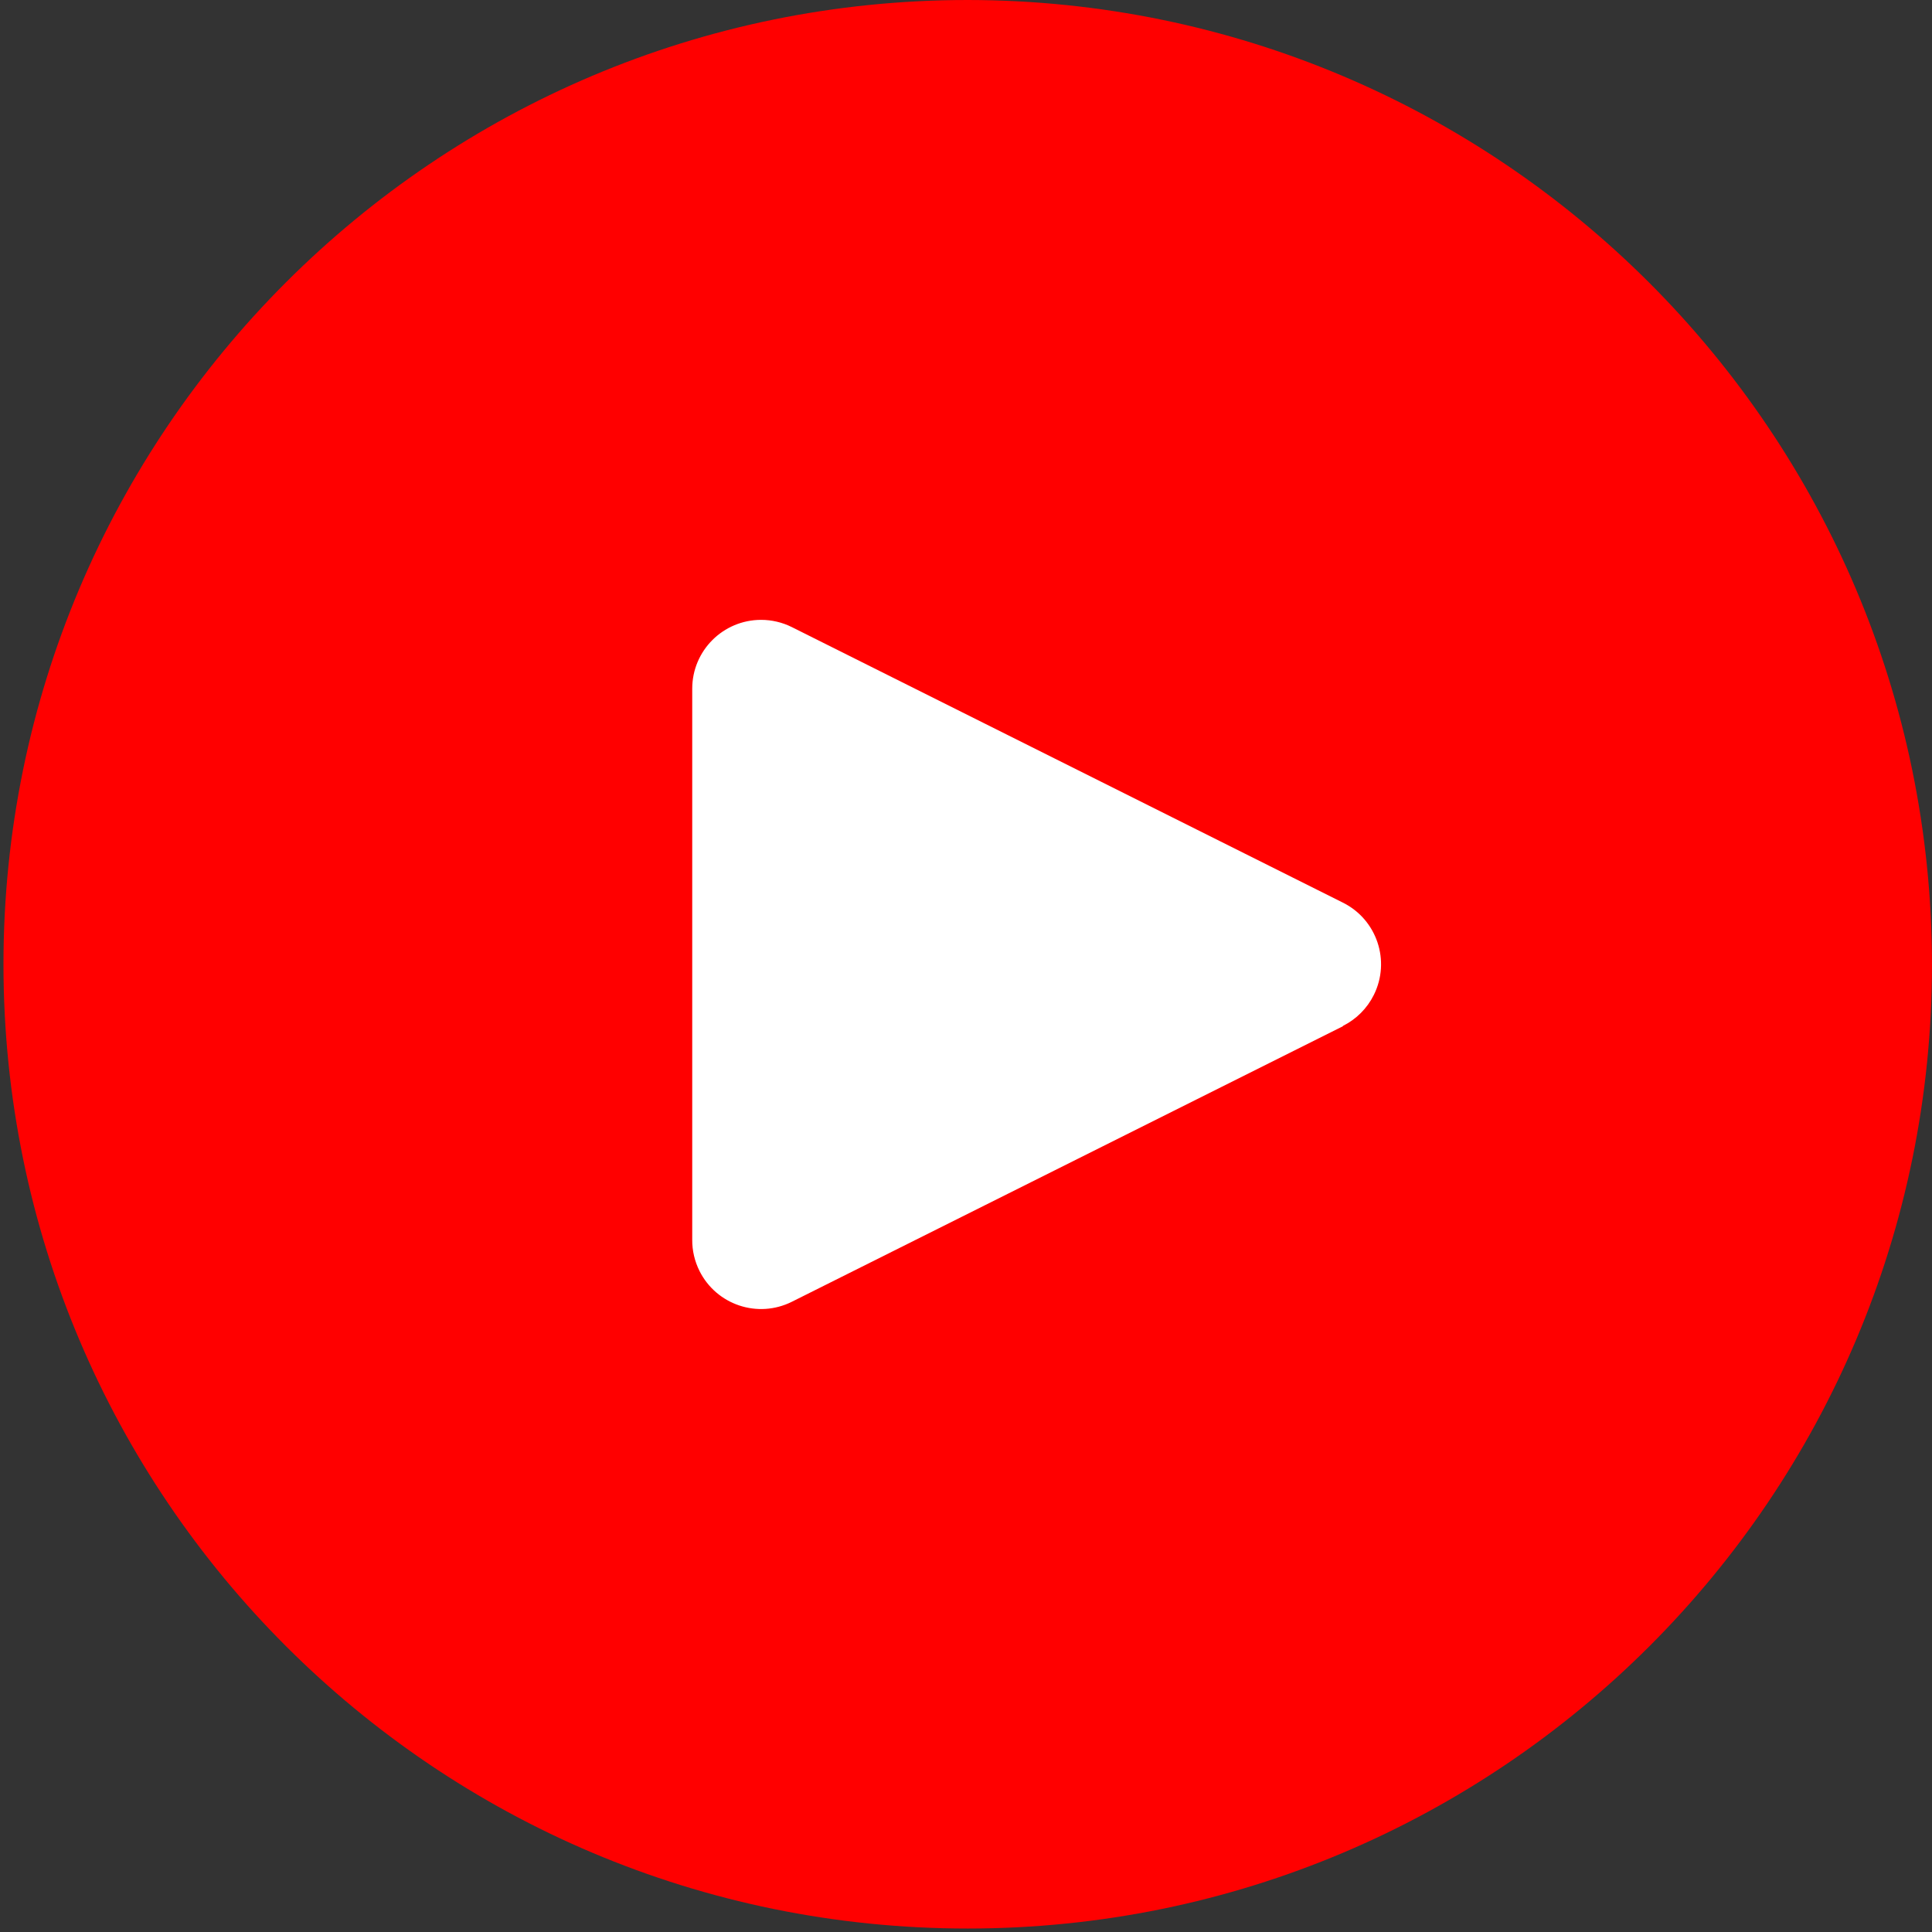
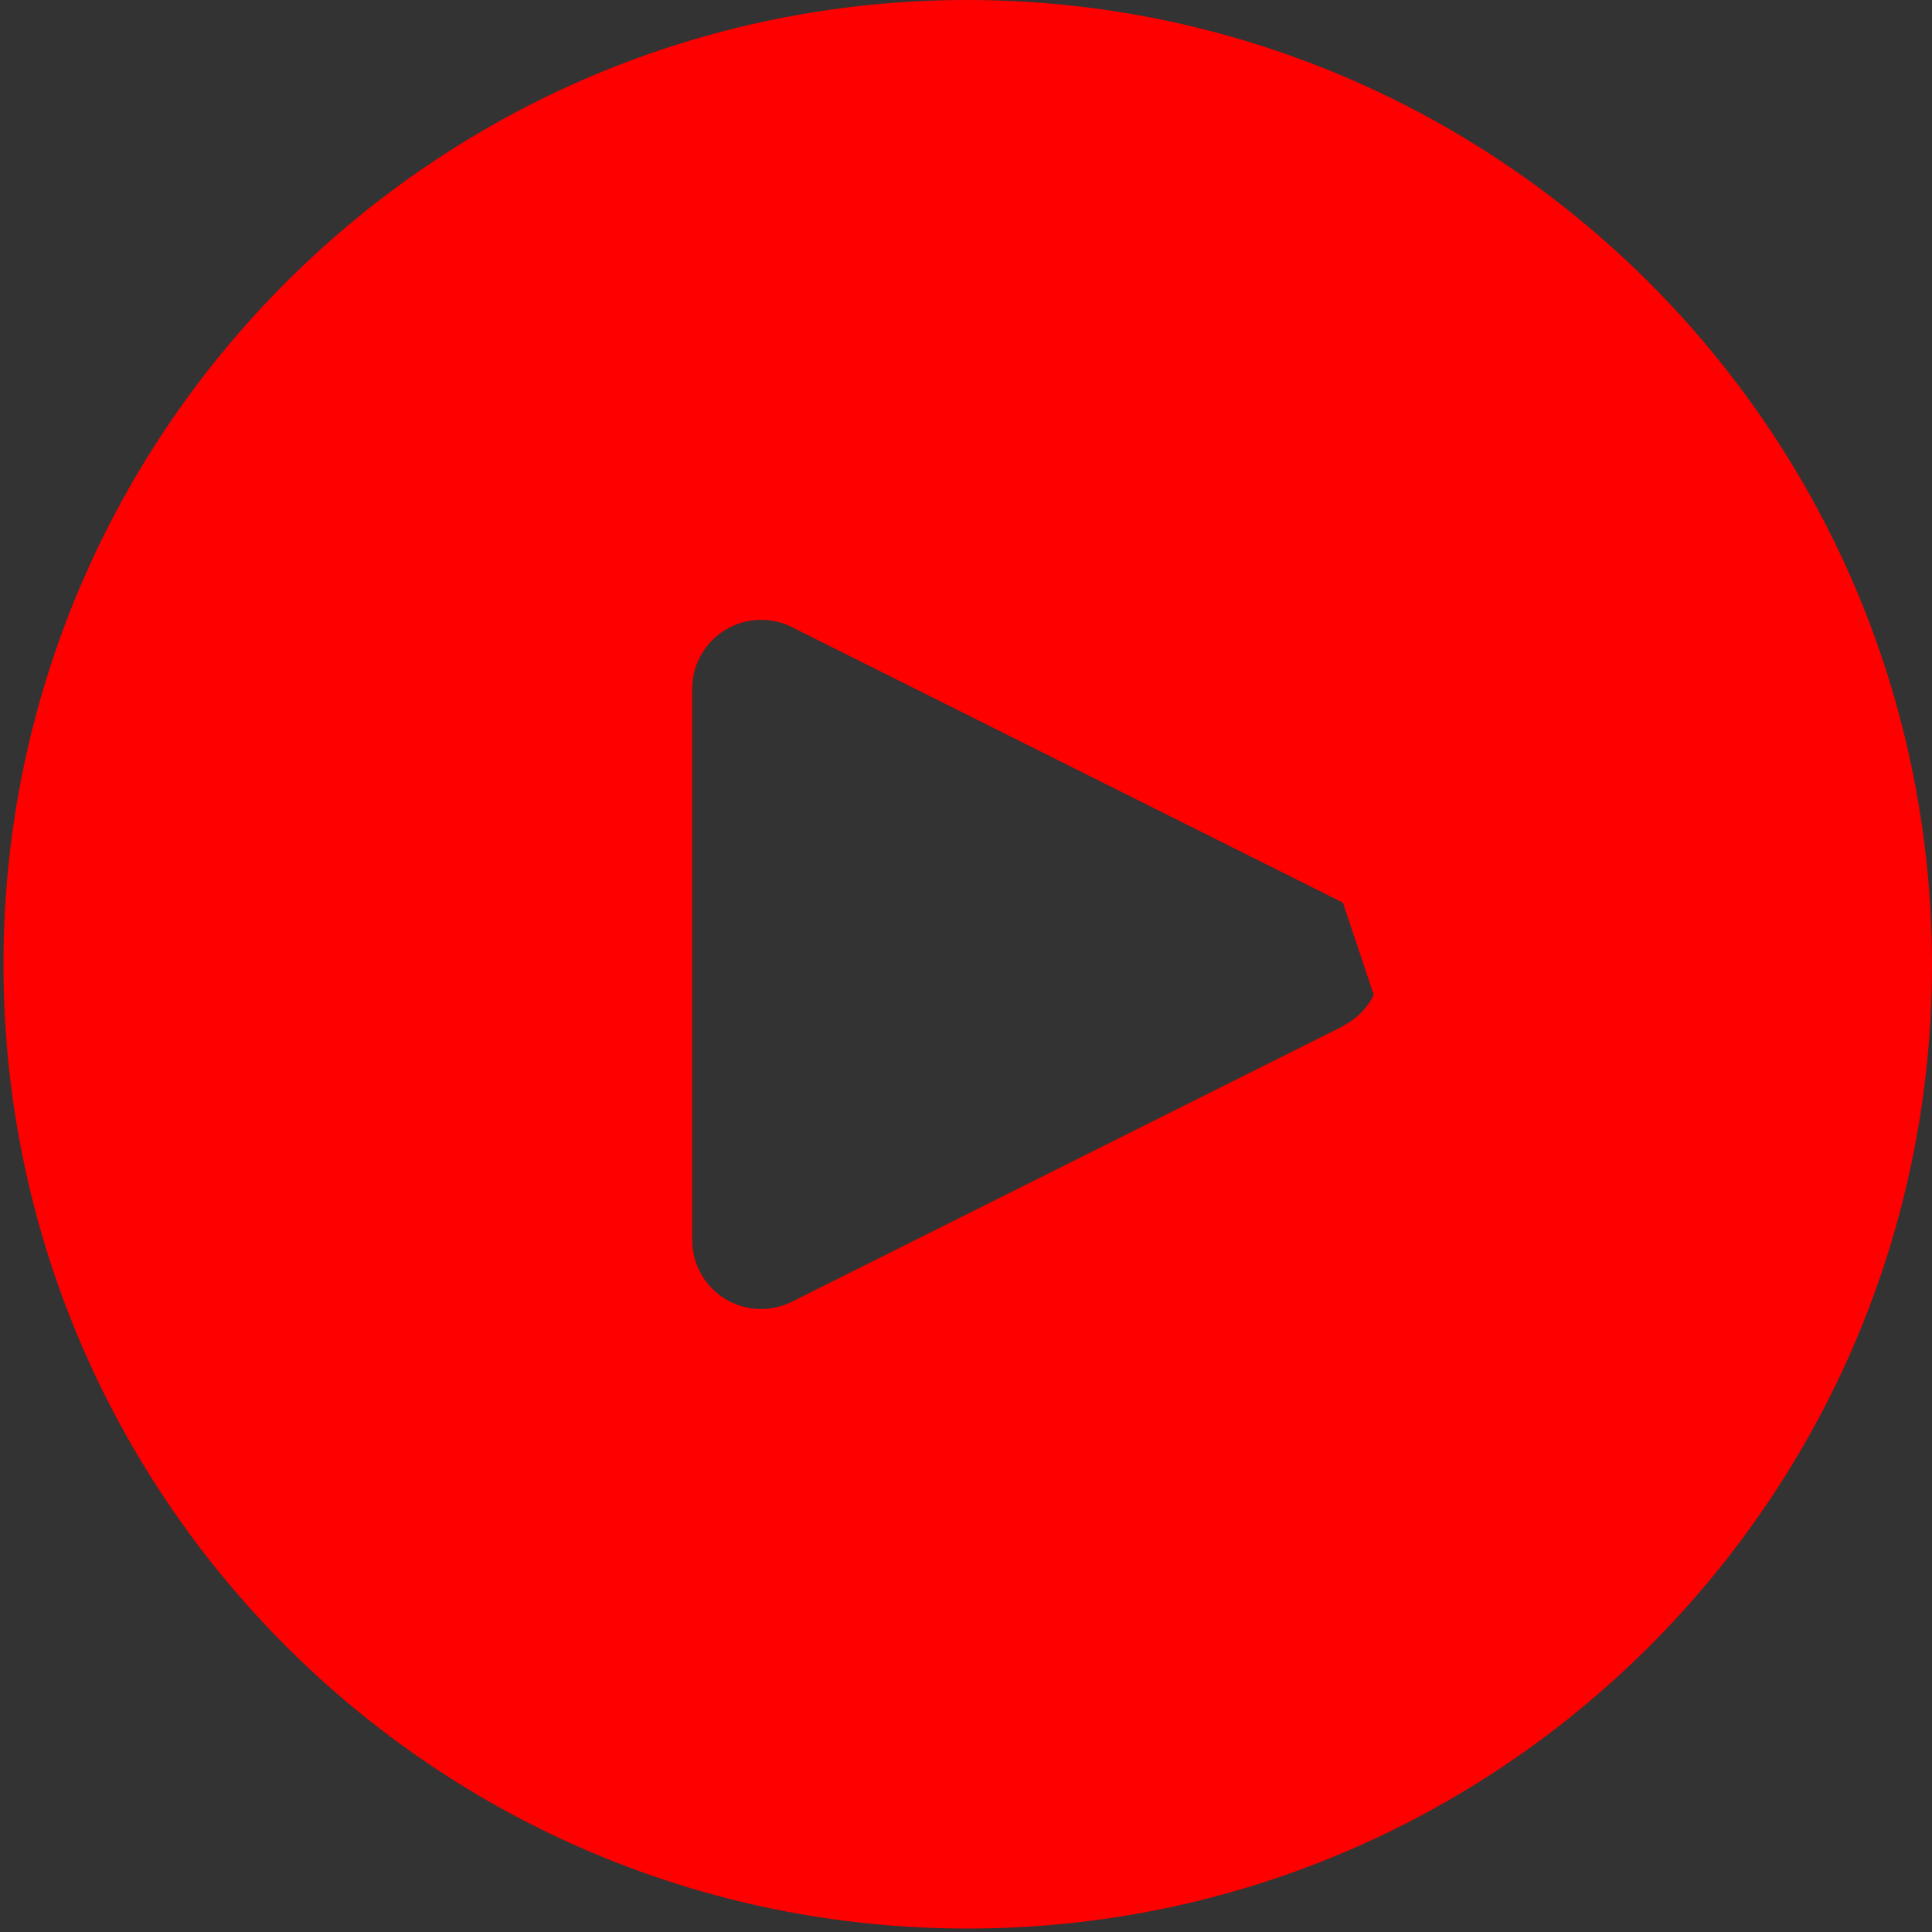
<svg xmlns="http://www.w3.org/2000/svg" width="74" height="74" viewBox="0 0 74 74" fill="none">
  <rect x="0" y="0" width="74" height="74" fill="#333333" stroke="none" />
  <g clip-path="url(#clip0_1_1204)">
-     <rect x="17.75" y="19.274" width="40.752" height="37.998" fill="white" />
-     <path d="M37.066 0C16.668 0 0.133 16.536 0.133 36.934C0.133 57.331 16.668 73.867 37.066 73.867C57.464 73.867 74 57.331 74 36.934C73.978 16.545 57.455 0.022 37.066 0ZM52.62 38.11C52.365 38.623 51.949 39.039 51.436 39.295V39.308L30.331 49.86C29.028 50.512 27.443 49.983 26.792 48.68C26.607 48.309 26.511 47.9 26.514 47.486V26.381C26.513 24.924 27.694 23.743 29.151 23.742C29.56 23.742 29.965 23.837 30.331 24.02L51.436 34.573C52.74 35.222 53.27 36.806 52.62 38.11Z" fill="#FF0000" />
+     <path d="M37.066 0C16.668 0 0.133 16.536 0.133 36.934C0.133 57.331 16.668 73.867 37.066 73.867C57.464 73.867 74 57.331 74 36.934C73.978 16.545 57.455 0.022 37.066 0ZM52.62 38.11C52.365 38.623 51.949 39.039 51.436 39.295V39.308L30.331 49.86C29.028 50.512 27.443 49.983 26.792 48.68C26.607 48.309 26.511 47.9 26.514 47.486V26.381C26.513 24.924 27.694 23.743 29.151 23.742C29.56 23.742 29.965 23.837 30.331 24.02L51.436 34.573Z" fill="#FF0000" />
  </g>
  <defs>
    <clipPath id="clip0_1_1204">
      <rect width="73.867" height="73.867" fill="white" transform="translate(0.133)" />
    </clipPath>
  </defs>
</svg>